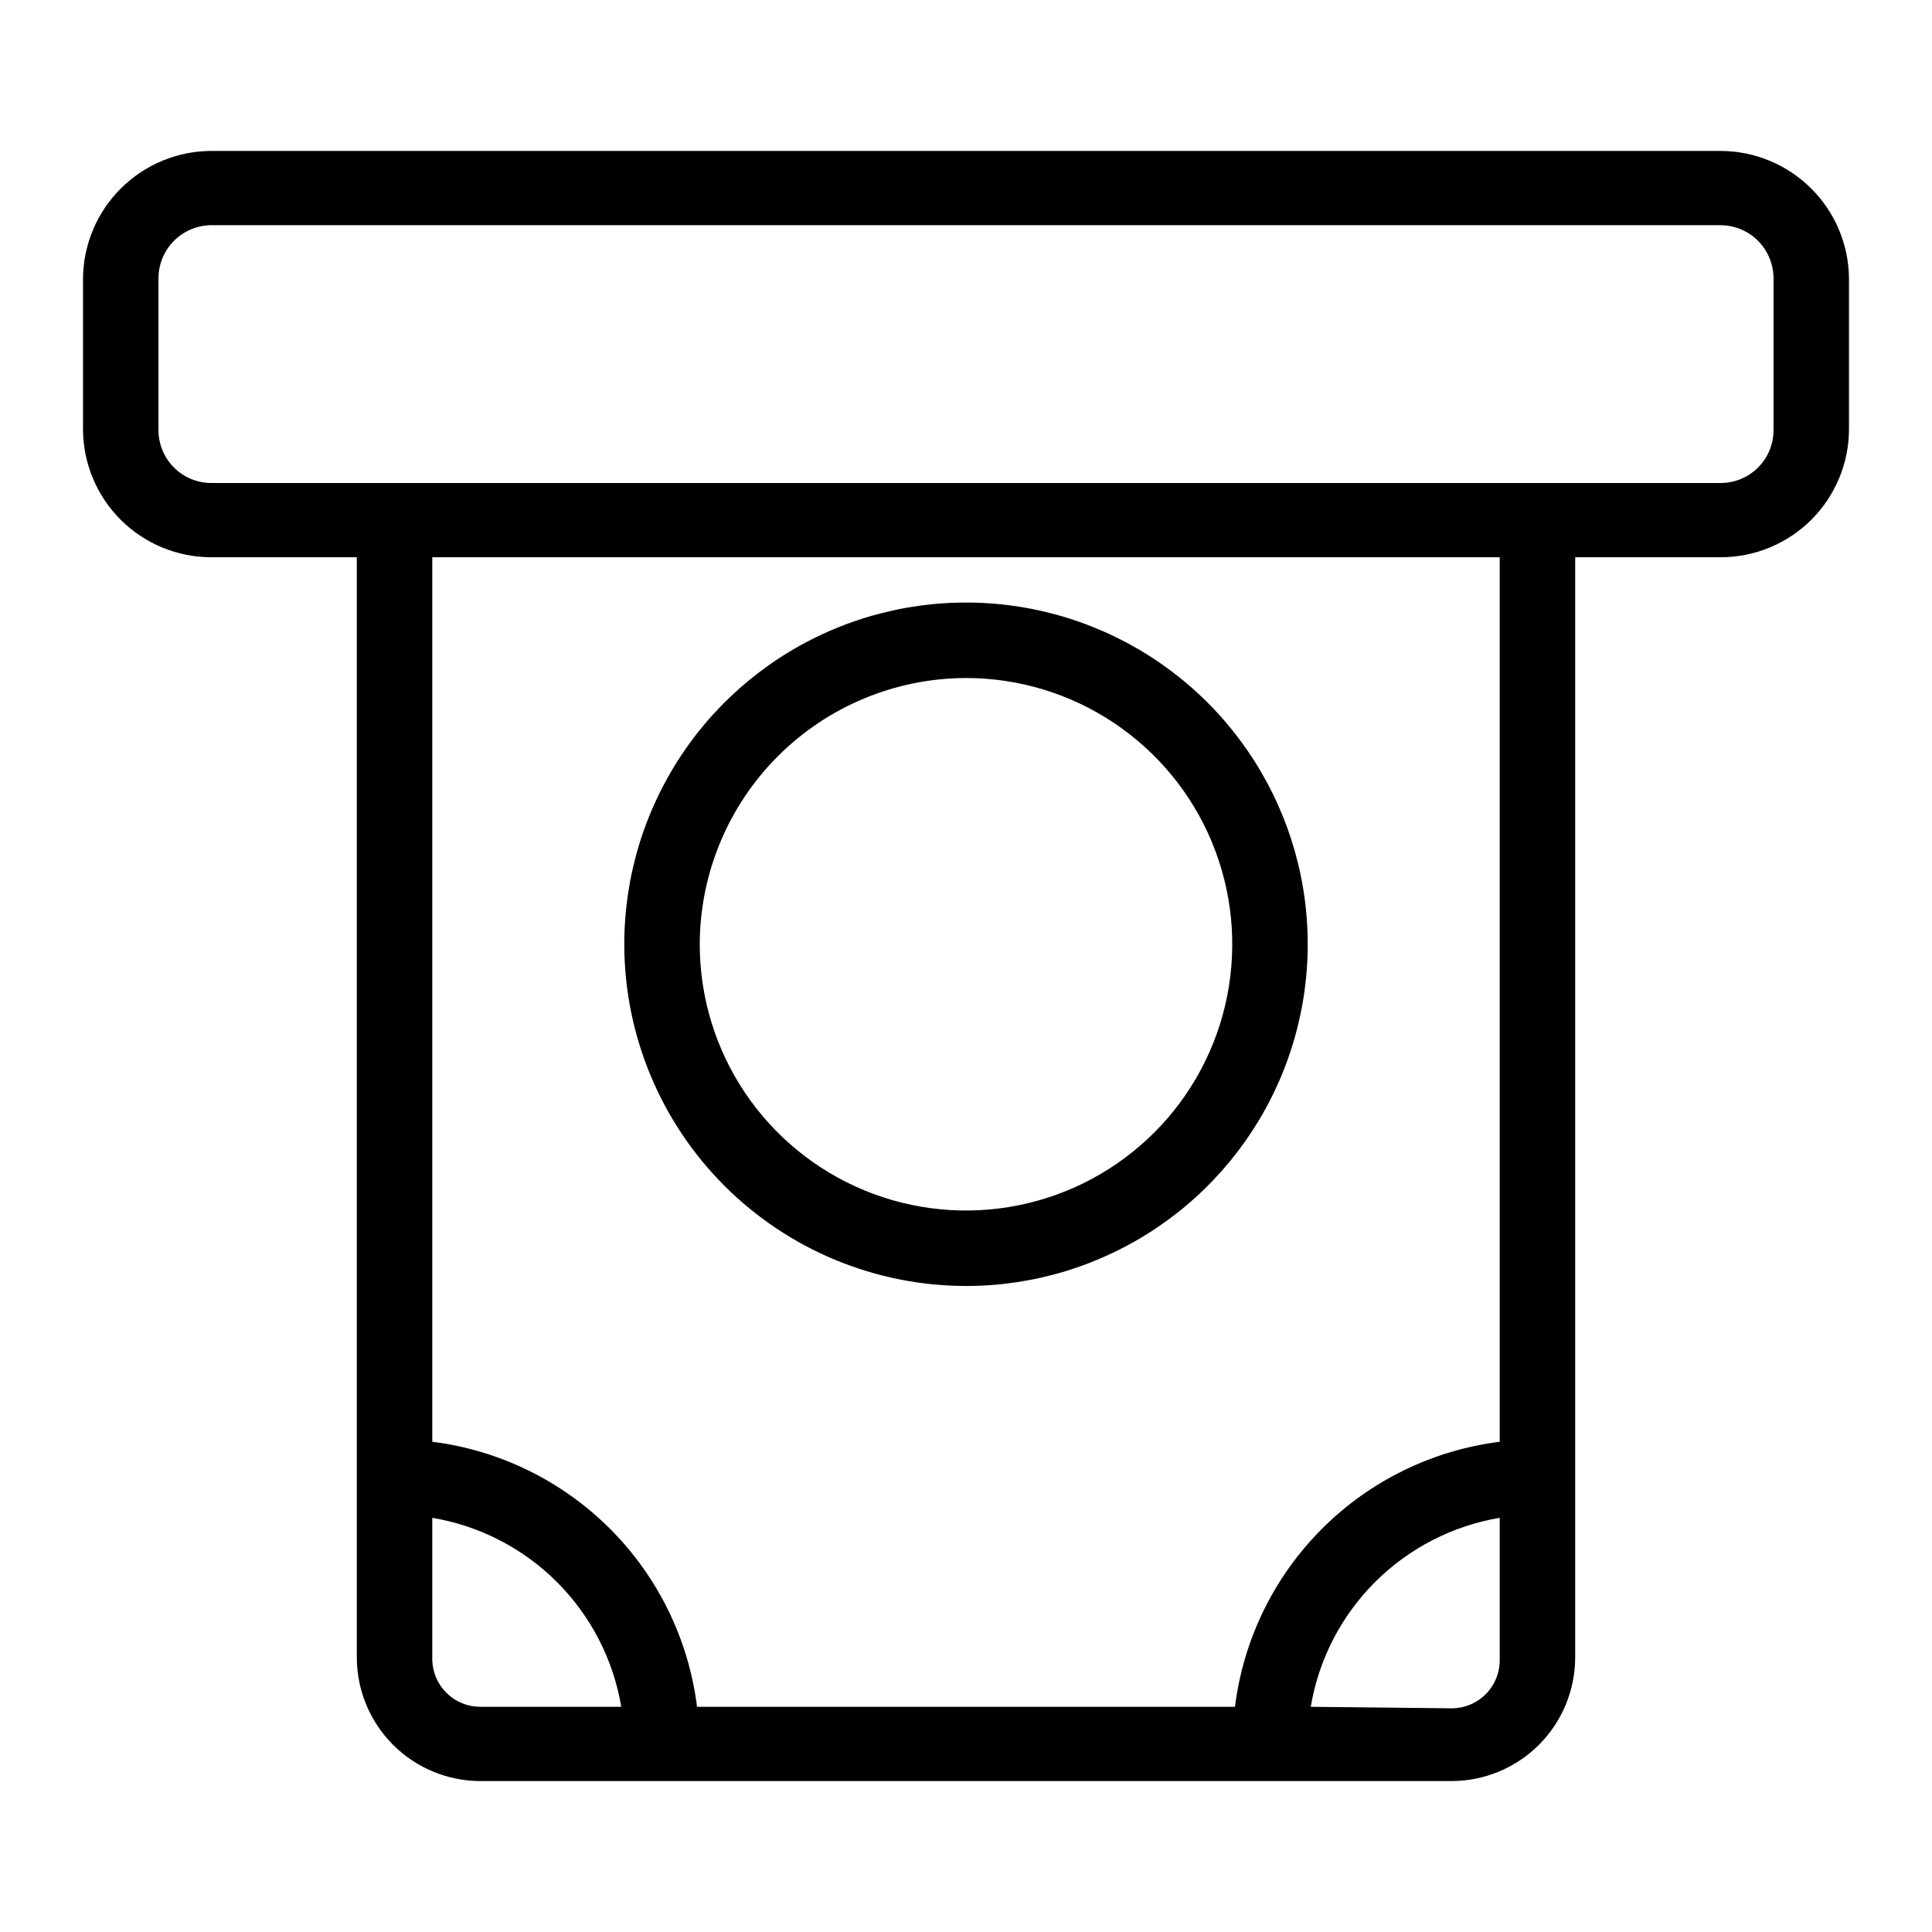
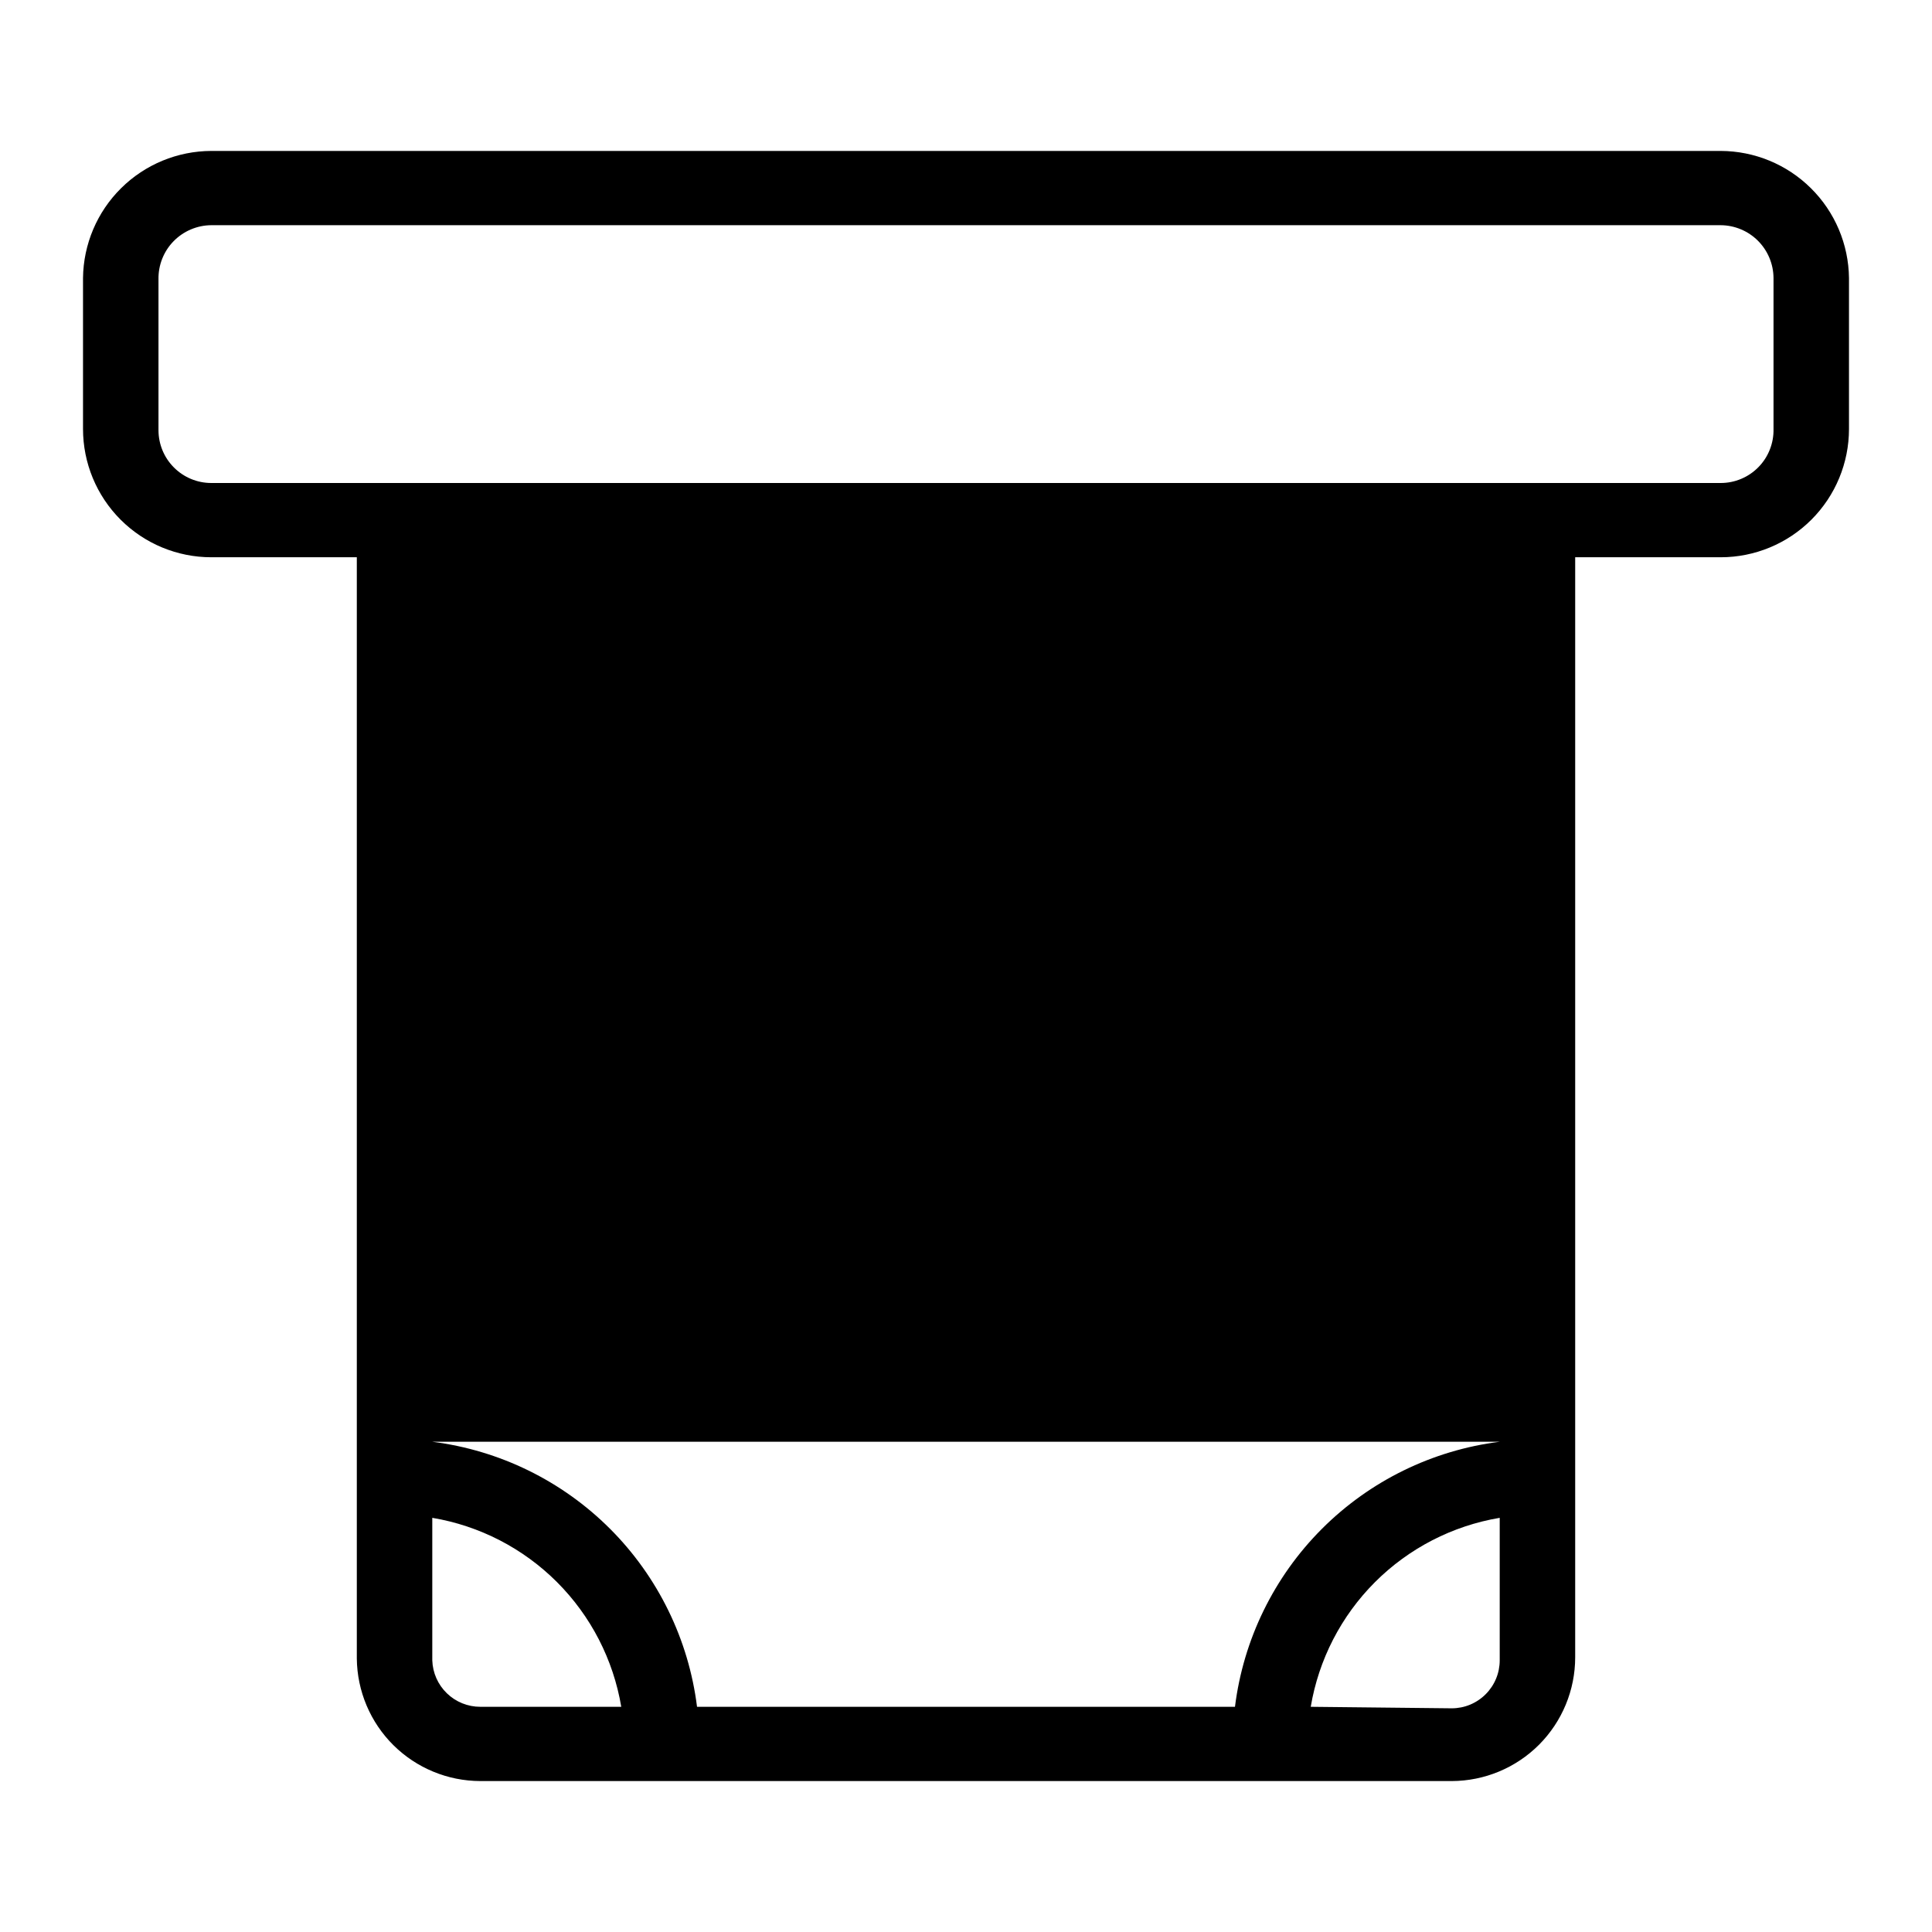
<svg xmlns="http://www.w3.org/2000/svg" width="64" height="64" viewBox="0 0 64 64" fill="none">
-   <path d="M57 5H7C5.881 5.003 4.807 5.446 4.012 6.234C3.216 7.021 2.763 8.091 2.75 9.21V14.21C2.75 15.337 3.198 16.418 3.995 17.215C4.792 18.012 5.873 18.46 7 18.46H11.82V54.94C11.831 56.019 12.266 57.05 13.031 57.81C13.797 58.57 14.831 58.997 15.91 59H48.09C49.176 58.997 50.216 58.564 50.983 57.796C51.749 57.027 52.18 55.986 52.18 54.9V18.46H57C58.127 18.46 59.208 18.012 60.005 17.215C60.802 16.418 61.25 15.337 61.25 14.21V9.21C61.237 8.091 60.784 7.021 59.988 6.234C59.193 5.446 58.12 5.003 57 5V5ZM15.91 56.54C15.497 56.54 15.1 56.38 14.803 56.092C14.506 55.805 14.333 55.413 14.32 55V50.28C15.885 50.543 17.329 51.287 18.451 52.409C19.573 53.531 20.317 54.975 20.58 56.54H15.91ZM43.42 56.54C43.683 54.975 44.427 53.531 45.549 52.409C46.671 51.287 48.115 50.543 49.68 50.28V55C49.68 55.209 49.639 55.416 49.559 55.608C49.479 55.801 49.362 55.977 49.214 56.124C49.067 56.272 48.891 56.389 48.699 56.469C48.506 56.549 48.299 56.59 48.09 56.59L43.42 56.54ZM49.68 47.76C47.45 48.041 45.378 49.056 43.789 50.646C42.201 52.236 41.188 54.31 40.91 56.54H23.09C22.812 54.31 21.799 52.236 20.211 50.646C18.622 49.056 16.55 48.041 14.32 47.76V18.46H49.68V47.76ZM58.75 14.21C58.755 14.443 58.714 14.675 58.628 14.892C58.543 15.109 58.415 15.307 58.252 15.473C58.089 15.64 57.894 15.773 57.679 15.863C57.464 15.954 57.233 16 57 16H7C6.536 16 6.091 15.816 5.763 15.487C5.434 15.159 5.25 14.714 5.25 14.25V9.25C5.246 9.017 5.288 8.786 5.374 8.57C5.46 8.353 5.588 8.156 5.751 7.99C5.914 7.823 6.108 7.691 6.323 7.6C6.537 7.509 6.767 7.461 7 7.46H57C57.463 7.463 57.907 7.648 58.234 7.975C58.562 8.303 58.747 8.747 58.75 9.21V14.21Z" fill="black" />
-   <path d="M32 42.6C34.239 42.6 36.428 41.936 38.29 40.691C40.152 39.447 41.603 37.679 42.459 35.61C43.316 33.541 43.539 31.264 43.102 29.068C42.664 26.872 41.585 24.855 40.001 23.272C38.417 21.689 36.399 20.612 34.202 20.176C32.006 19.741 29.729 19.966 27.661 20.825C25.593 21.683 23.826 23.135 22.583 24.998C21.34 26.861 20.678 29.051 20.68 31.29C20.685 34.29 21.88 37.165 24.002 39.285C26.124 41.405 29 42.597 32 42.6V42.6ZM32 22.46C33.744 22.46 35.449 22.977 36.899 23.946C38.349 24.914 39.48 26.291 40.148 27.902C40.815 29.514 40.991 31.286 40.651 32.997C40.312 34.708 39.473 36.279 38.24 37.513C37.008 38.747 35.437 39.588 33.727 39.929C32.017 40.271 30.243 40.097 28.632 39.431C27.02 38.765 25.642 37.636 24.671 36.187C23.701 34.738 23.182 33.034 23.18 31.29C23.183 28.951 24.112 26.708 25.766 25.053C27.419 23.398 29.661 22.465 32 22.46V22.46Z" fill="black" />
+   <path d="M57 5H7C5.881 5.003 4.807 5.446 4.012 6.234C3.216 7.021 2.763 8.091 2.75 9.21V14.21C2.75 15.337 3.198 16.418 3.995 17.215C4.792 18.012 5.873 18.46 7 18.46H11.82V54.94C11.831 56.019 12.266 57.05 13.031 57.81C13.797 58.57 14.831 58.997 15.91 59H48.09C49.176 58.997 50.216 58.564 50.983 57.796C51.749 57.027 52.18 55.986 52.18 54.9V18.46H57C58.127 18.46 59.208 18.012 60.005 17.215C60.802 16.418 61.25 15.337 61.25 14.21V9.21C61.237 8.091 60.784 7.021 59.988 6.234C59.193 5.446 58.12 5.003 57 5V5ZM15.91 56.54C15.497 56.54 15.1 56.38 14.803 56.092C14.506 55.805 14.333 55.413 14.32 55V50.28C15.885 50.543 17.329 51.287 18.451 52.409C19.573 53.531 20.317 54.975 20.58 56.54H15.91ZM43.42 56.54C43.683 54.975 44.427 53.531 45.549 52.409C46.671 51.287 48.115 50.543 49.68 50.28V55C49.68 55.209 49.639 55.416 49.559 55.608C49.479 55.801 49.362 55.977 49.214 56.124C49.067 56.272 48.891 56.389 48.699 56.469C48.506 56.549 48.299 56.59 48.09 56.59L43.42 56.54ZM49.68 47.76C47.45 48.041 45.378 49.056 43.789 50.646C42.201 52.236 41.188 54.31 40.91 56.54H23.09C22.812 54.31 21.799 52.236 20.211 50.646C18.622 49.056 16.55 48.041 14.32 47.76V18.46V47.76ZM58.75 14.21C58.755 14.443 58.714 14.675 58.628 14.892C58.543 15.109 58.415 15.307 58.252 15.473C58.089 15.64 57.894 15.773 57.679 15.863C57.464 15.954 57.233 16 57 16H7C6.536 16 6.091 15.816 5.763 15.487C5.434 15.159 5.25 14.714 5.25 14.25V9.25C5.246 9.017 5.288 8.786 5.374 8.57C5.46 8.353 5.588 8.156 5.751 7.99C5.914 7.823 6.108 7.691 6.323 7.6C6.537 7.509 6.767 7.461 7 7.46H57C57.463 7.463 57.907 7.648 58.234 7.975C58.562 8.303 58.747 8.747 58.75 9.21V14.21Z" fill="black" />
</svg>